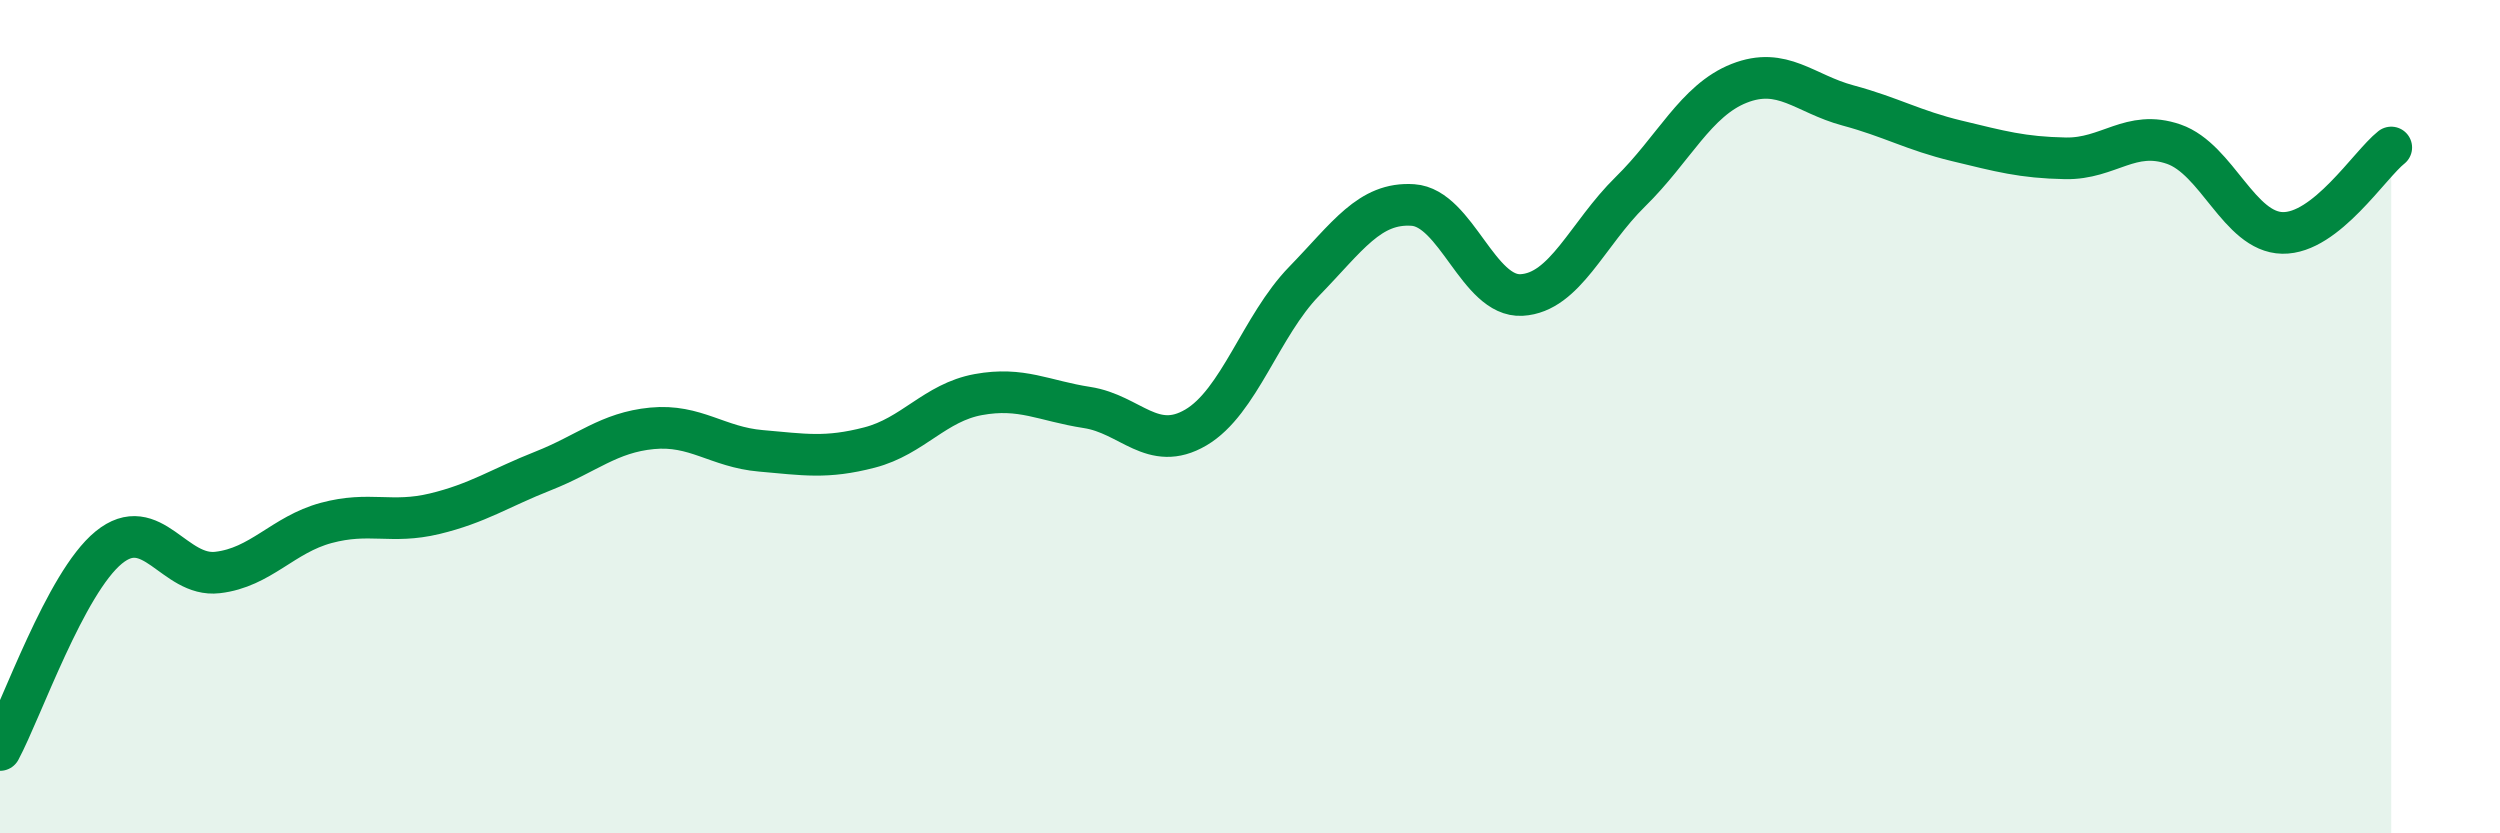
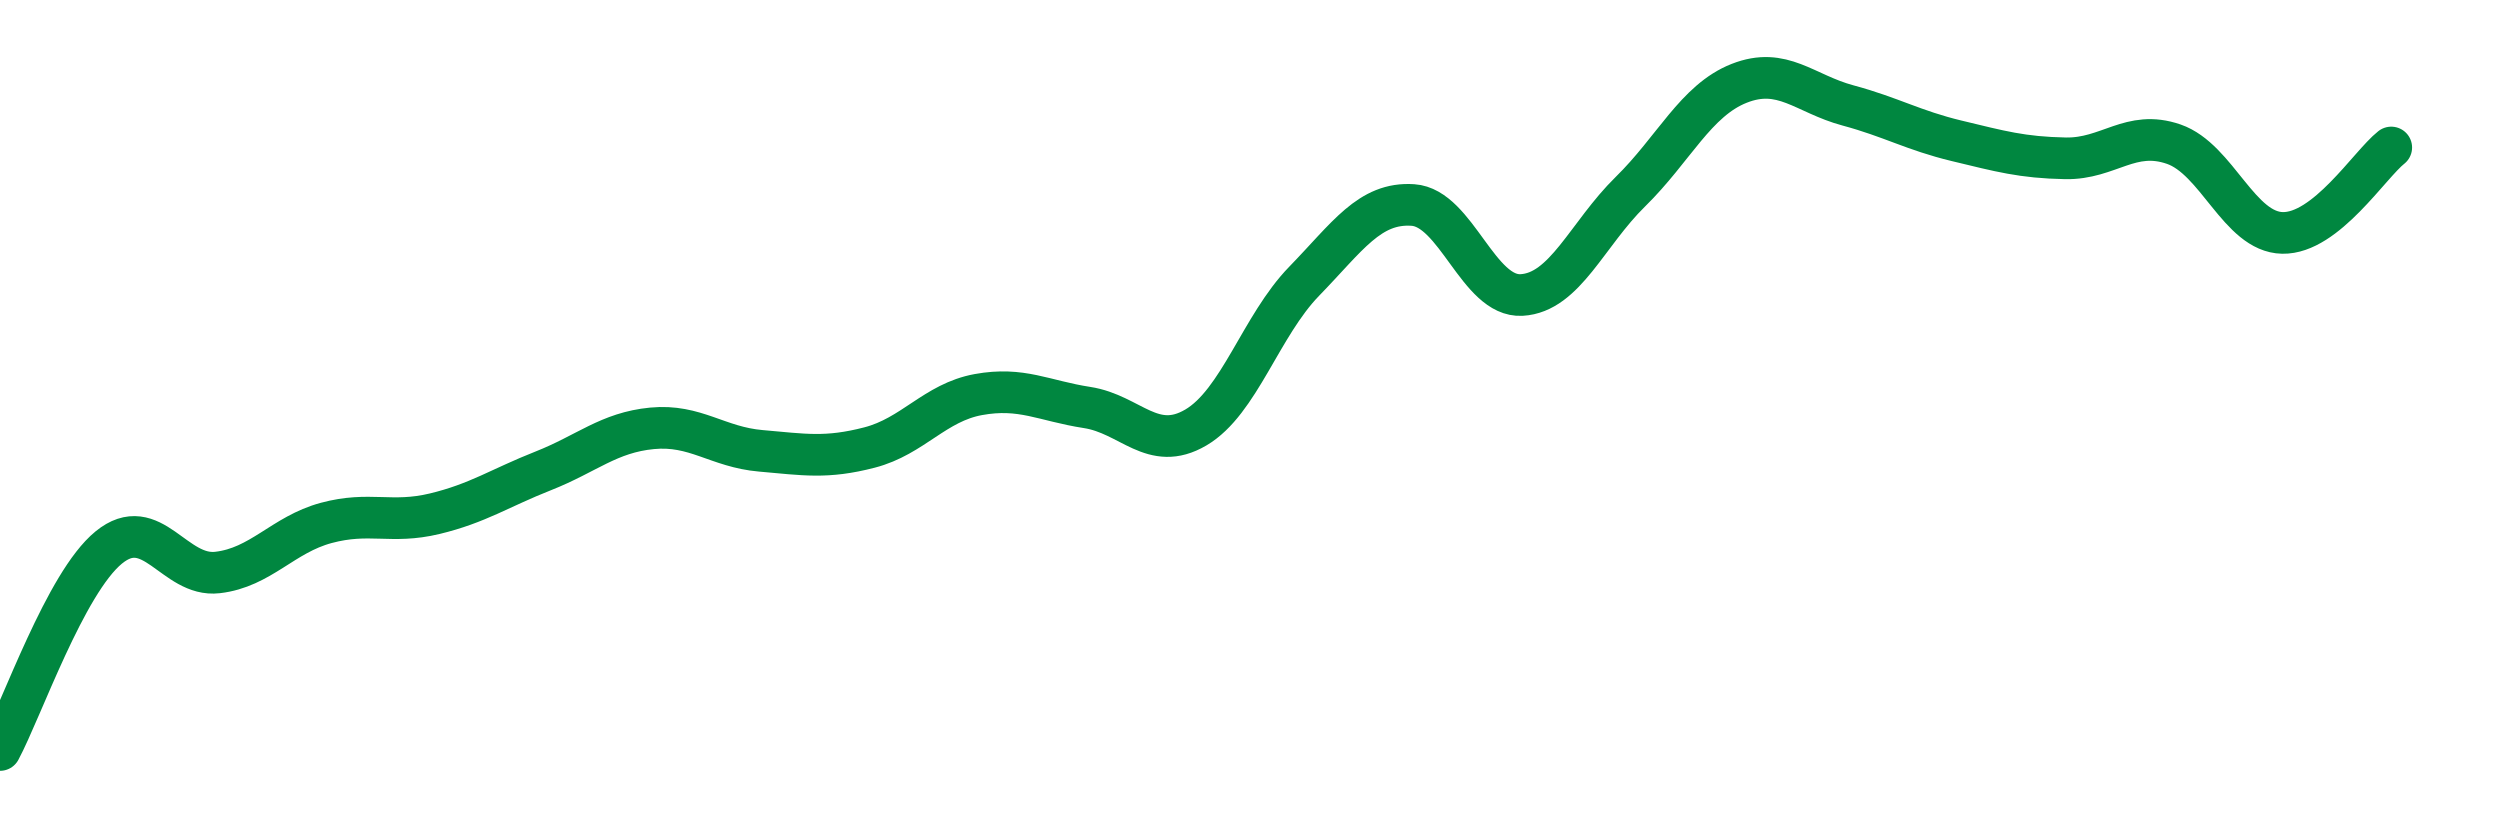
<svg xmlns="http://www.w3.org/2000/svg" width="60" height="20" viewBox="0 0 60 20">
-   <path d="M 0,18 C 0.52,17.03 1.57,13.99 2.61,13.14 C 3.65,12.29 4.18,13.86 5.22,13.74 C 6.26,13.62 6.79,12.83 7.83,12.55 C 8.87,12.27 9.39,12.58 10.43,12.33 C 11.47,12.08 12,11.71 13.04,11.3 C 14.08,10.89 14.61,10.38 15.65,10.28 C 16.69,10.18 17.22,10.73 18.26,10.82 C 19.3,10.91 19.83,11.01 20.87,10.74 C 21.91,10.47 22.44,9.66 23.48,9.47 C 24.52,9.28 25.05,9.62 26.09,9.78 C 27.13,9.94 27.66,10.87 28.7,10.26 C 29.74,9.65 30.26,7.82 31.3,6.75 C 32.34,5.68 32.87,4.85 33.91,4.92 C 34.95,4.99 35.48,7.14 36.52,7.08 C 37.56,7.02 38.09,5.62 39.13,4.6 C 40.17,3.58 40.7,2.41 41.74,2 C 42.78,1.59 43.31,2.25 44.35,2.53 C 45.39,2.81 45.92,3.13 46.96,3.38 C 48,3.63 48.53,3.78 49.57,3.8 C 50.61,3.82 51.13,3.1 52.17,3.46 C 53.21,3.82 53.74,5.57 54.78,5.59 C 55.82,5.61 56.87,3.95 57.39,3.54L57.39 20L0 20Z" fill="#008740" opacity="0.1" stroke-linecap="round" stroke-linejoin="round" />
  <path d="M 0,18 C 0.52,17.03 1.57,13.99 2.61,13.14 C 3.65,12.29 4.18,13.86 5.22,13.74 C 6.26,13.62 6.79,12.83 7.83,12.55 C 8.87,12.27 9.39,12.58 10.43,12.33 C 11.47,12.08 12,11.71 13.04,11.3 C 14.08,10.89 14.61,10.38 15.65,10.28 C 16.69,10.18 17.22,10.73 18.26,10.82 C 19.3,10.91 19.83,11.01 20.87,10.74 C 21.91,10.47 22.44,9.66 23.48,9.47 C 24.52,9.28 25.05,9.62 26.09,9.78 C 27.13,9.94 27.66,10.87 28.7,10.26 C 29.74,9.65 30.26,7.82 31.3,6.75 C 32.34,5.68 32.87,4.85 33.91,4.92 C 34.95,4.99 35.48,7.14 36.52,7.08 C 37.56,7.02 38.09,5.62 39.13,4.6 C 40.17,3.58 40.7,2.41 41.74,2 C 42.78,1.59 43.31,2.25 44.35,2.53 C 45.39,2.81 45.92,3.13 46.96,3.38 C 48,3.63 48.53,3.78 49.57,3.8 C 50.61,3.82 51.13,3.1 52.17,3.46 C 53.21,3.82 53.74,5.57 54.78,5.59 C 55.82,5.61 56.87,3.95 57.39,3.54" stroke="#008740" stroke-width="1" fill="none" stroke-linecap="round" stroke-linejoin="round" />
</svg>